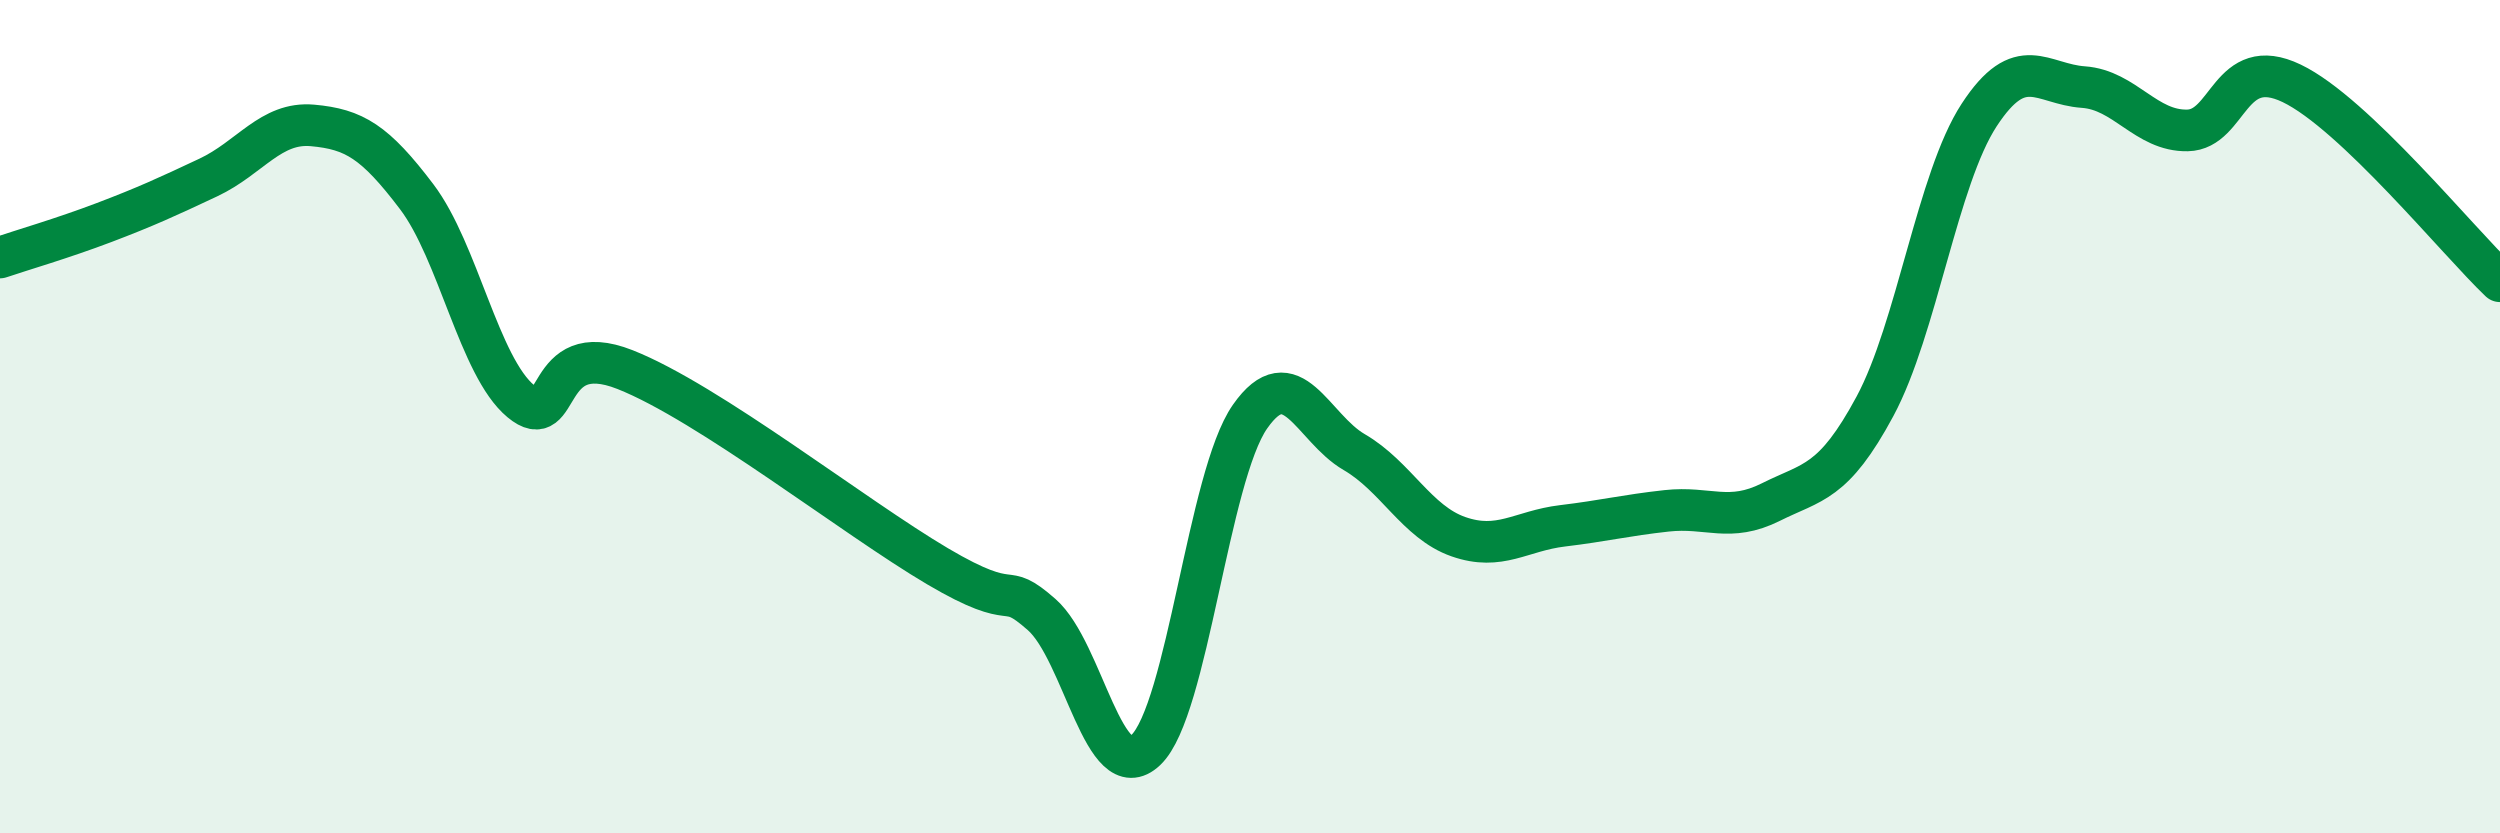
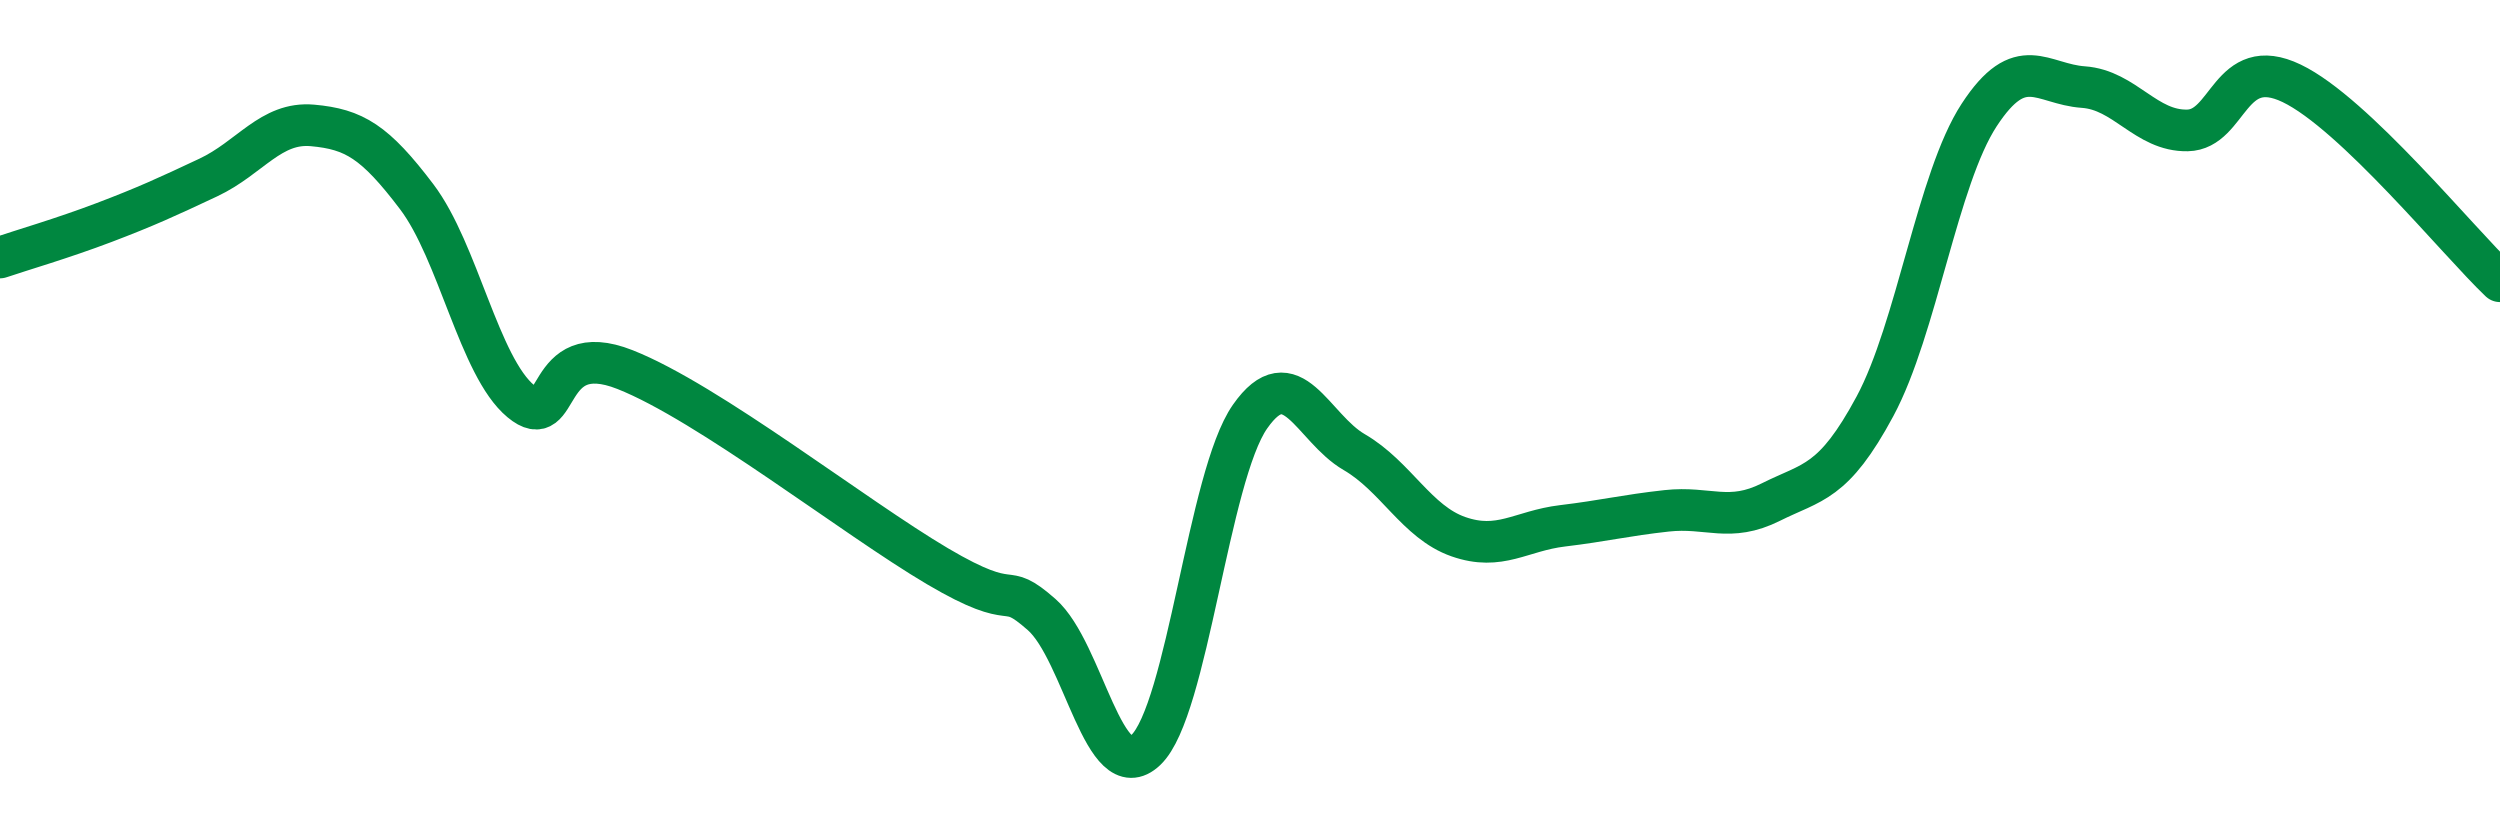
<svg xmlns="http://www.w3.org/2000/svg" width="60" height="20" viewBox="0 0 60 20">
-   <path d="M 0,6.18 C 0.5,6.01 1.5,5.72 2.5,5.34 C 3.5,4.96 4,4.73 5,4.26 C 6,3.79 6.5,2.92 7.5,3.01 C 8.5,3.1 9,3.4 10,4.72 C 11,6.04 11.5,8.8 12.5,9.63 C 13.5,10.46 13,8.08 15,8.87 C 17,9.66 20.5,12.41 22.5,13.59 C 24.5,14.77 24,13.87 25,14.75 C 26,15.63 26.5,18.95 27.5,18 C 28.5,17.05 29,11.43 30,10 C 31,8.57 31.5,10.27 32.5,10.85 C 33.5,11.43 34,12.53 35,12.88 C 36,13.23 36.5,12.74 37.5,12.62 C 38.5,12.5 39,12.37 40,12.26 C 41,12.15 41.5,12.55 42.5,12.05 C 43.5,11.55 44,11.61 45,9.75 C 46,7.89 46.5,4.29 47.5,2.76 C 48.5,1.23 49,2.02 50,2.09 C 51,2.16 51.5,3.15 52.5,3.13 C 53.5,3.11 53.5,1.28 55,2 C 56.5,2.72 59,5.8 60,6.75L60 20L0 20Z" fill="#008740" opacity="0.1" stroke-linecap="round" stroke-linejoin="round" />
  <path d="M 0,6.18 C 0.5,6.01 1.5,5.72 2.5,5.34 C 3.5,4.96 4,4.73 5,4.26 C 6,3.79 6.5,2.92 7.5,3.01 C 8.5,3.1 9,3.4 10,4.72 C 11,6.04 11.5,8.8 12.5,9.63 C 13.5,10.46 13,8.08 15,8.87 C 17,9.66 20.5,12.41 22.5,13.59 C 24.5,14.77 24,13.87 25,14.75 C 26,15.63 26.5,18.95 27.5,18 C 28.5,17.05 29,11.43 30,10 C 31,8.57 31.5,10.27 32.5,10.85 C 33.5,11.43 34,12.53 35,12.88 C 36,13.23 36.5,12.74 37.5,12.62 C 38.5,12.5 39,12.37 40,12.26 C 41,12.15 41.5,12.55 42.5,12.05 C 43.5,11.55 44,11.61 45,9.75 C 46,7.89 46.5,4.29 47.5,2.76 C 48.5,1.23 49,2.02 50,2.09 C 51,2.16 51.5,3.15 52.5,3.13 C 53.5,3.11 53.5,1.28 55,2 C 56.5,2.72 59,5.8 60,6.75" stroke="#008740" stroke-width="1" fill="none" stroke-linecap="round" stroke-linejoin="round" />
</svg>